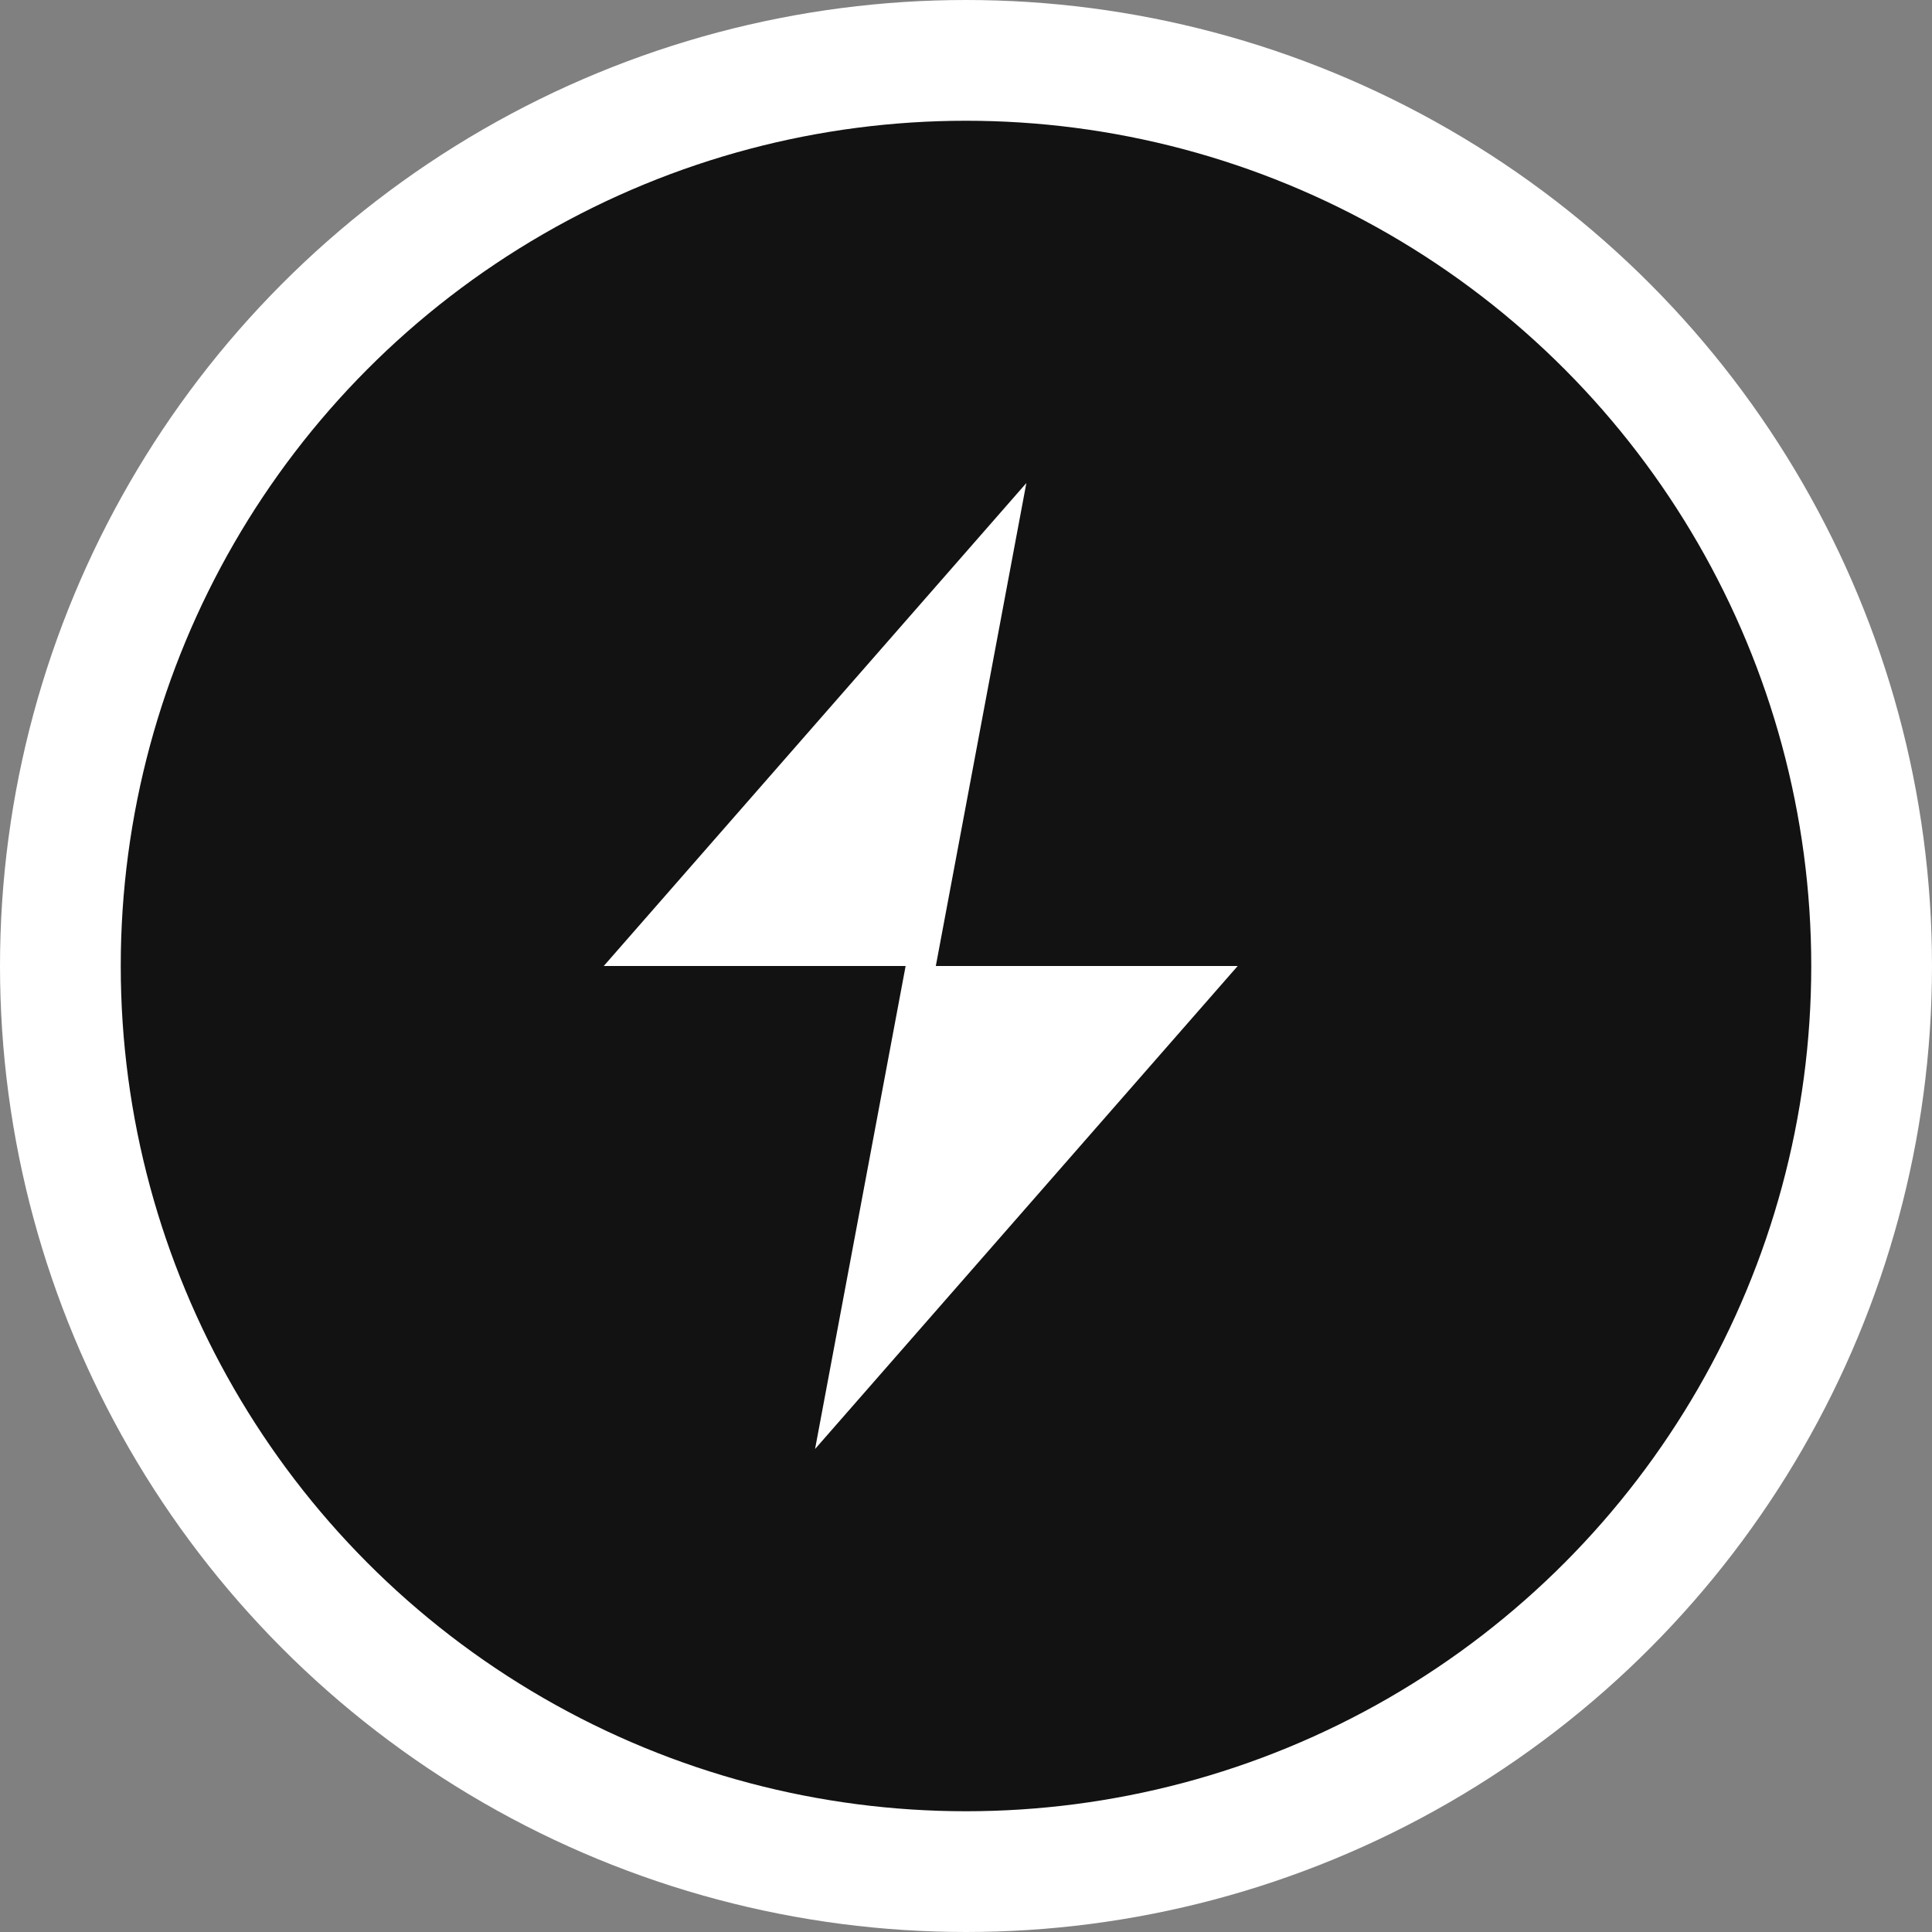
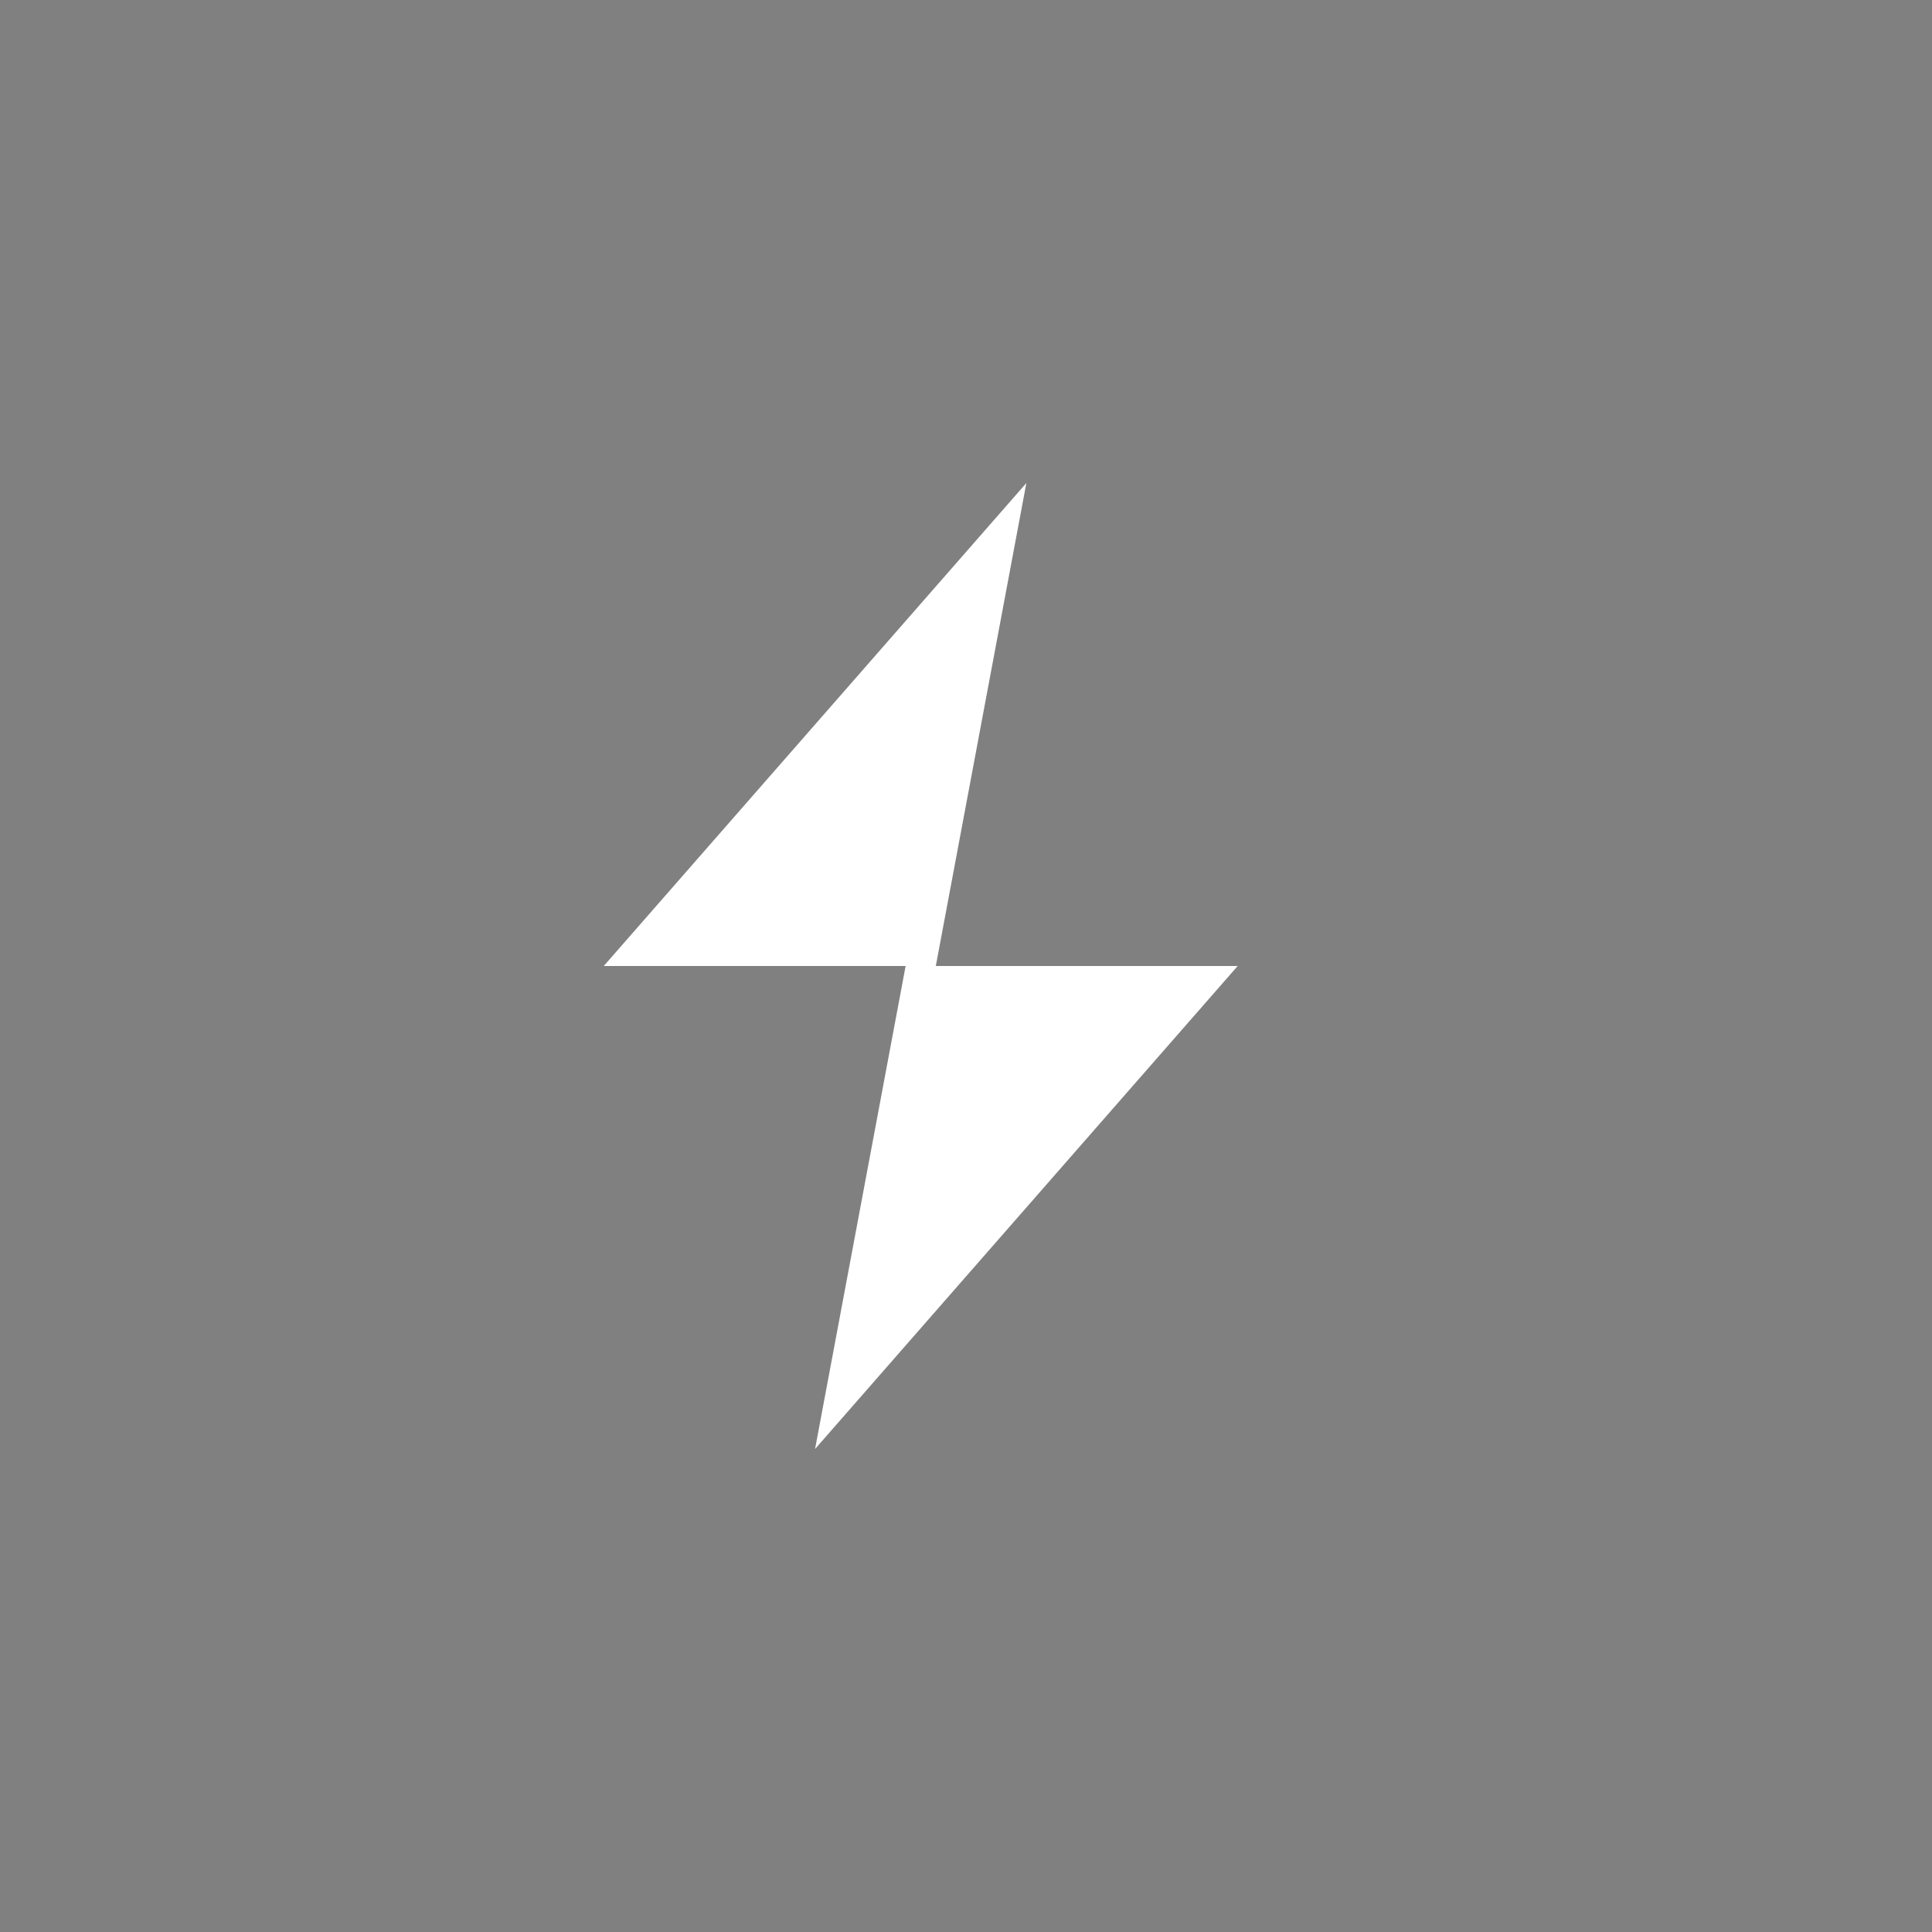
<svg xmlns="http://www.w3.org/2000/svg" width="32" height="32" viewBox="0 0 32 32">
  <rect x="0" y="0" width="32" height="32" fill="#808080" stroke="none" />
-   <circle cx="16" cy="16" r="15" fill="#121212" stroke="white" stroke-width="2" />
  <path d="M17 8L10 16h5l-1.5 8 7-8h-5L17 8z" fill="white" />
</svg>